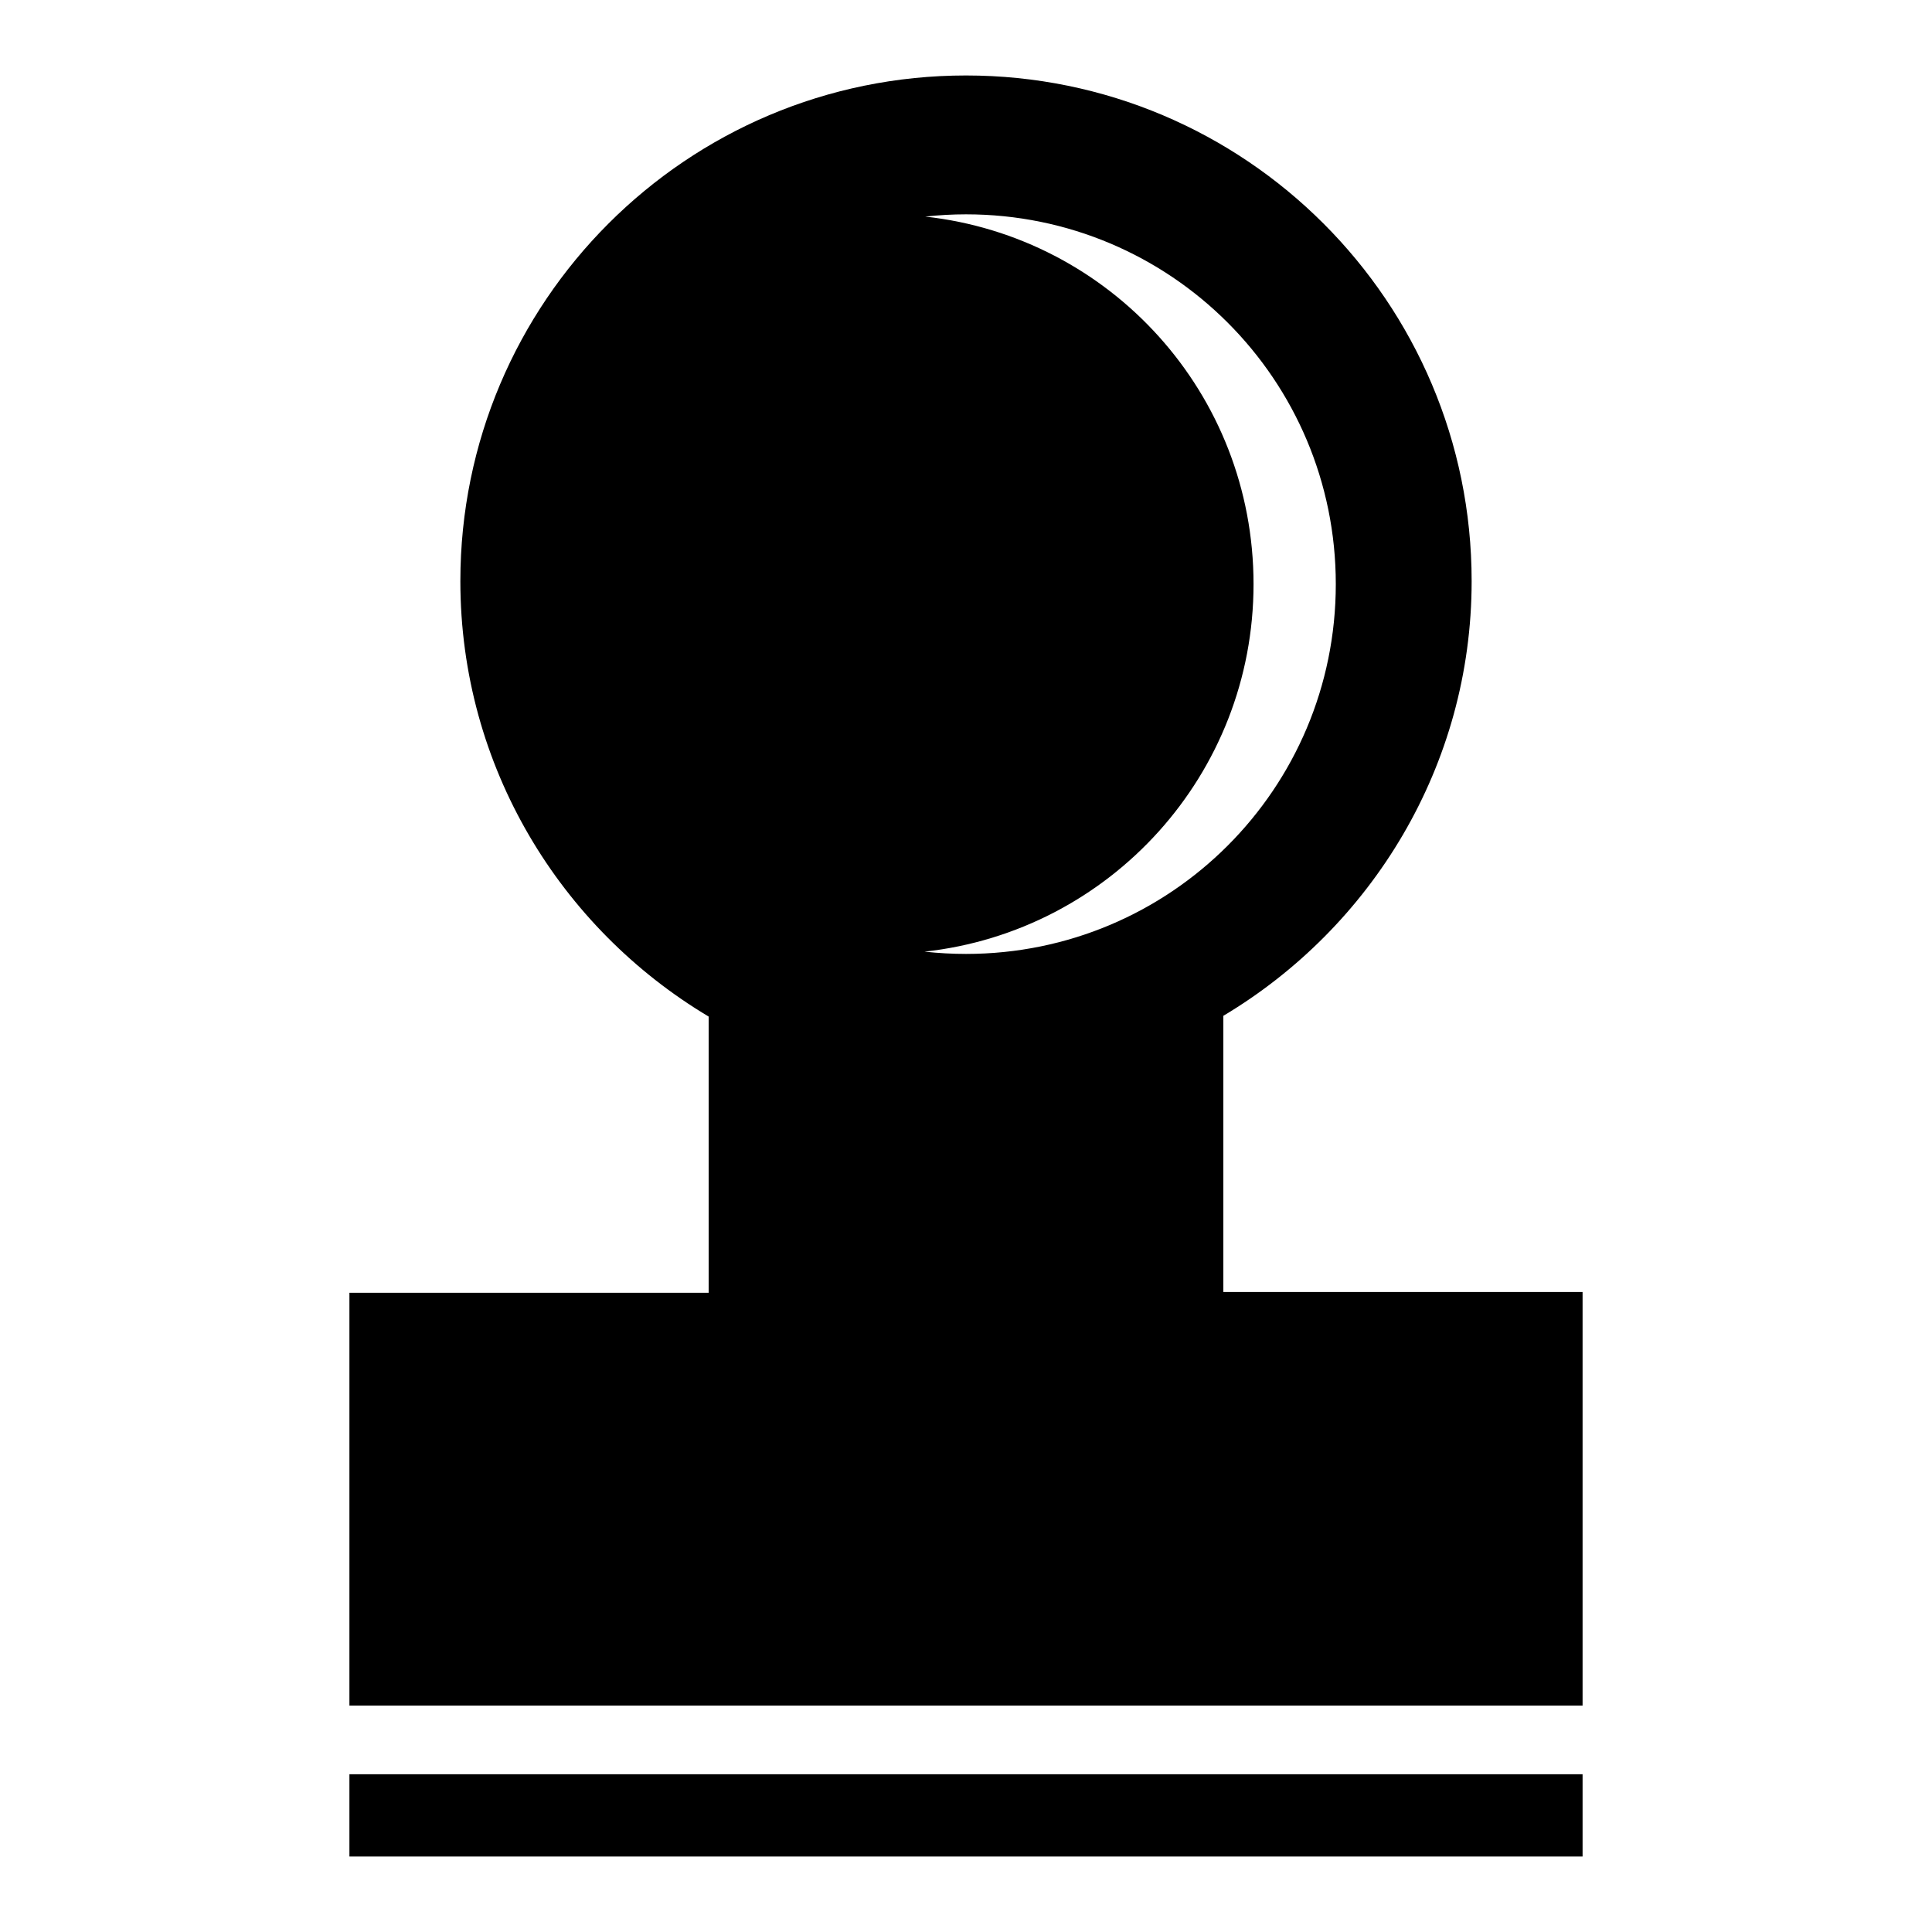
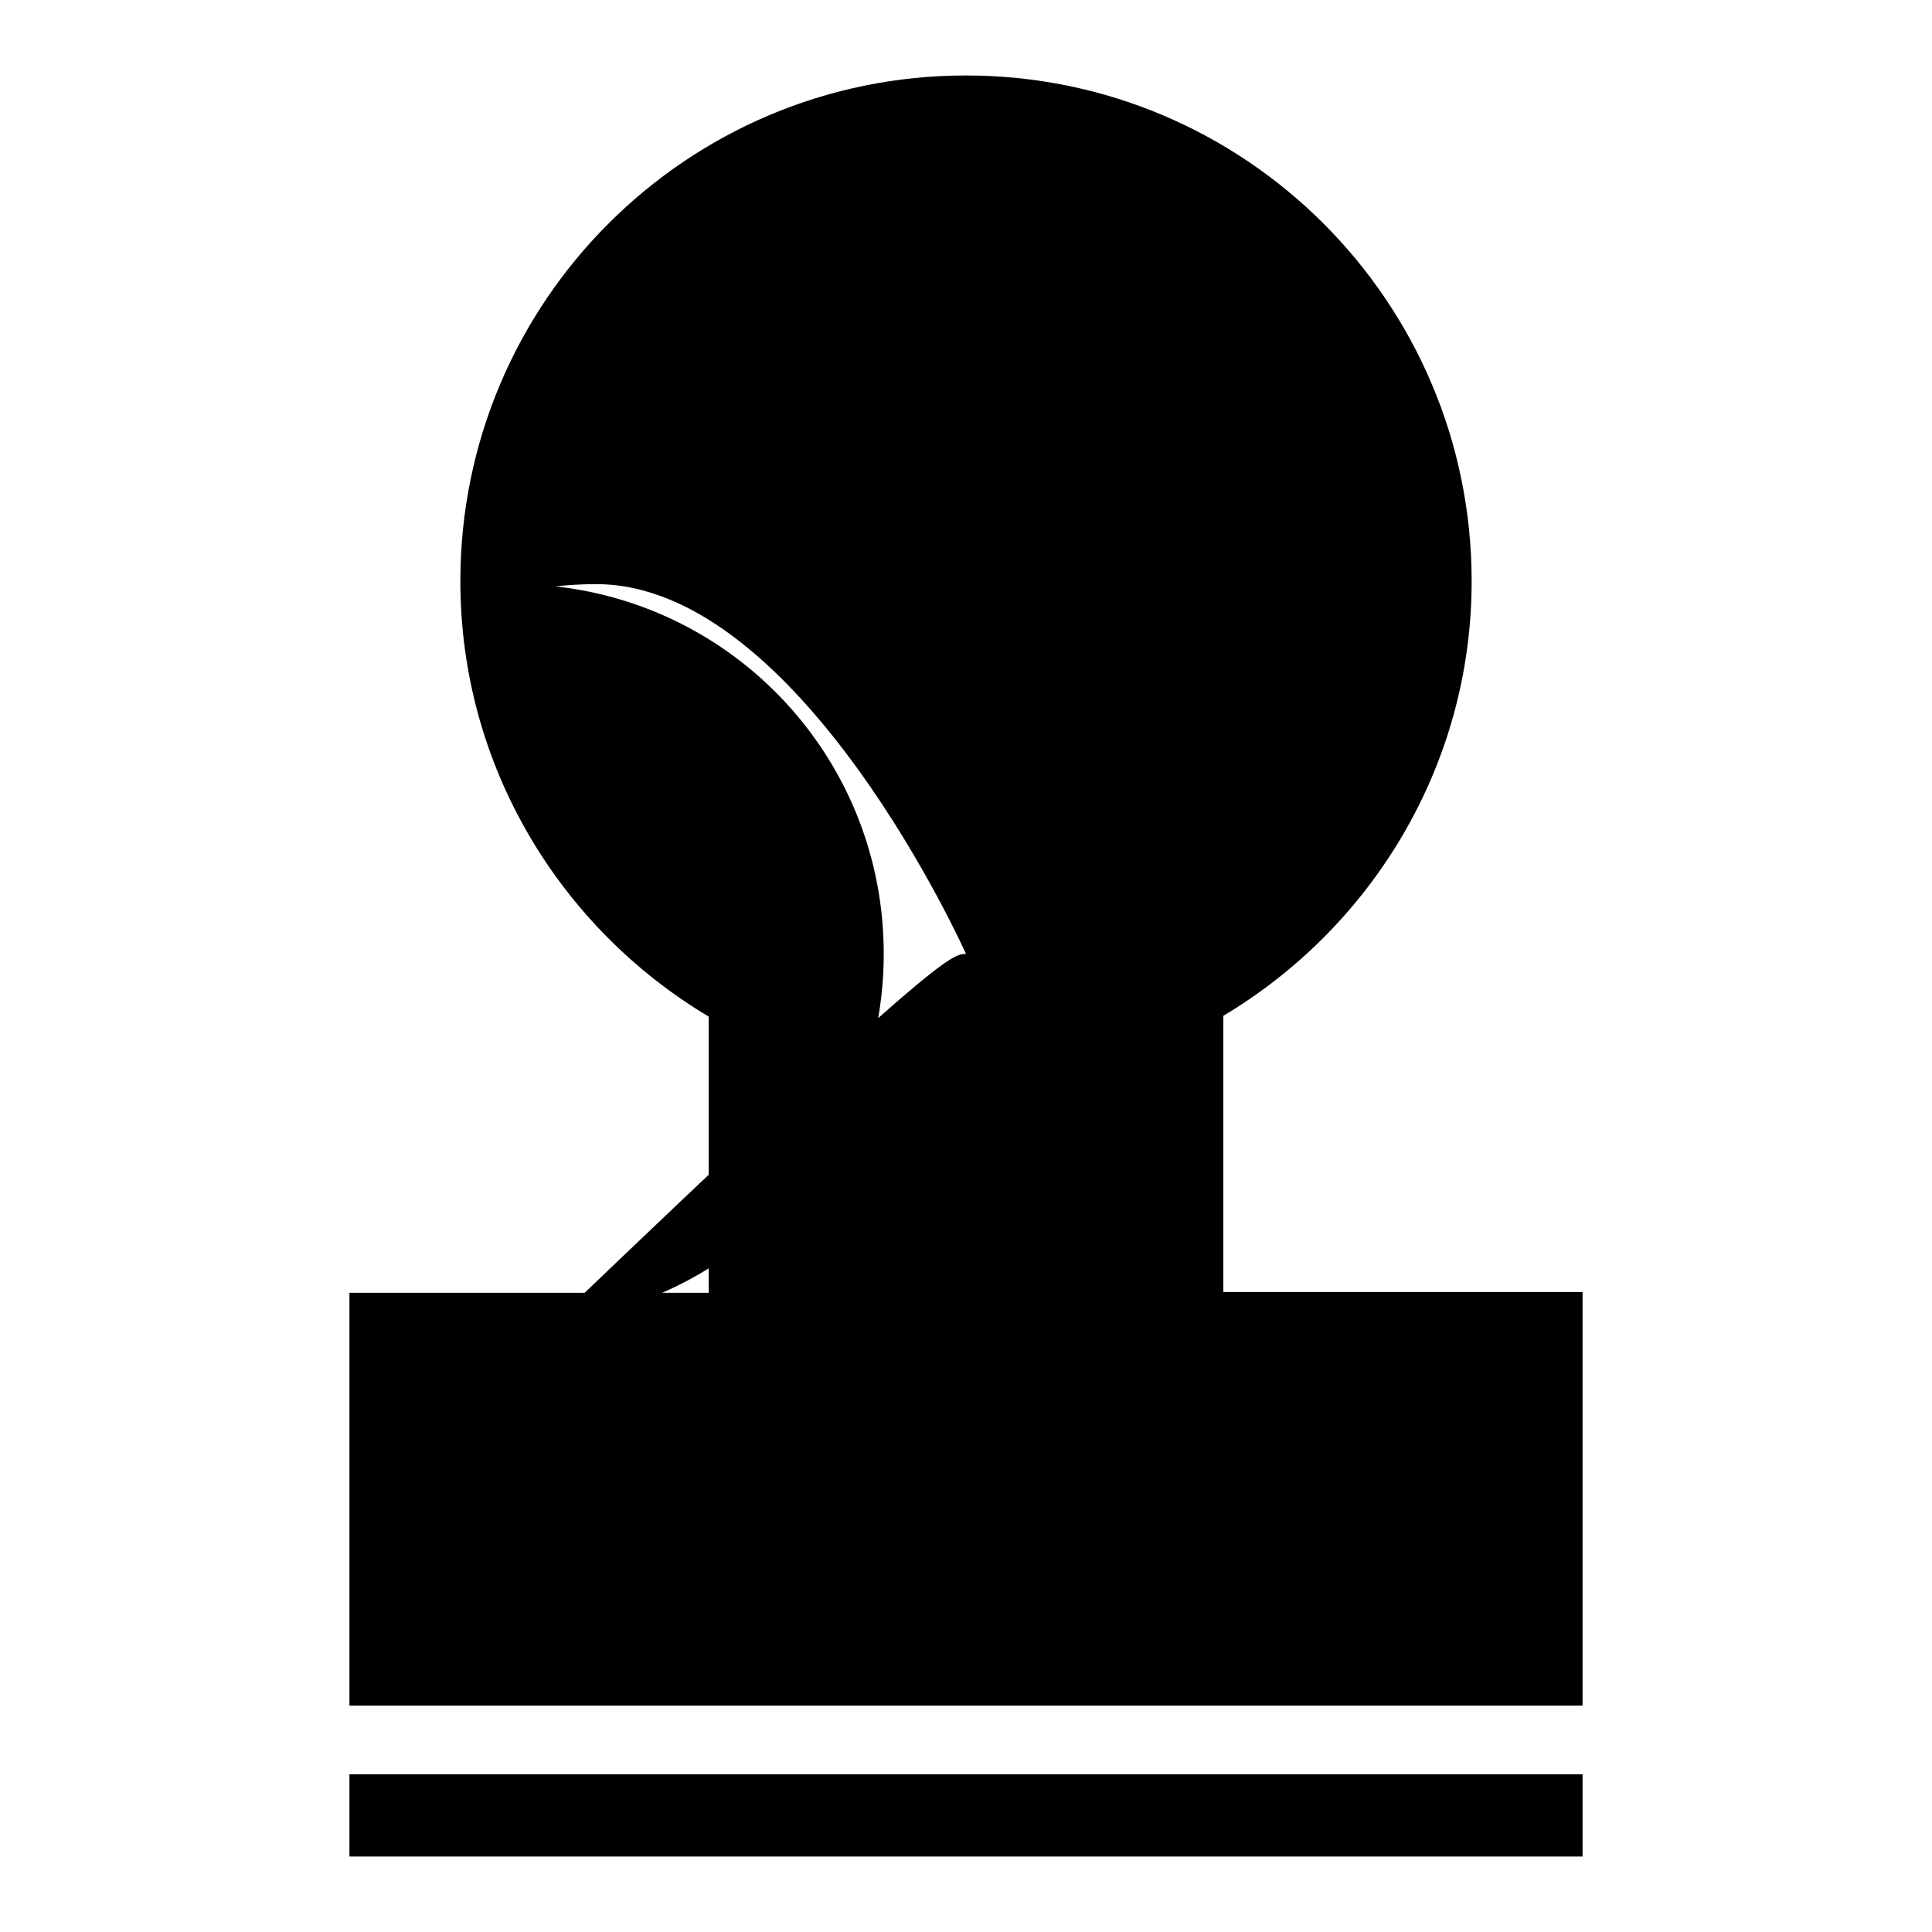
<svg xmlns="http://www.w3.org/2000/svg" version="1.1" x="0px" y="0px" viewBox="0 0 256 256" enable-background="new 0 0 256 256" xml:space="preserve">
  <g>
    <g>
      <g>
-         <path fill="#000000" d="M46.3,235.1h163.4V246H46.3V235.1z M209.7,171.3v54.7H46.3v-54.7h47.6v-36.6C74.3,123,61,101.6,61,77c0-37,30-67,67-67c37,0,67,30,67,67c0,24.5-13.3,45.9-32.9,57.6v36.6H209.7L209.7,171.3z M128,126.4c27.1,0,49-21.9,49-49s-21.9-49-49-49c-1.8,0-3.6,0.1-5.4,0.3c24.5,2.7,43.5,23.4,43.5,48.7c0,25.2-19,46-43.6,48.7C124.4,126.3,126.2,126.4,128,126.4z" />
+         <path fill="#000000" d="M46.3,235.1h163.4V246H46.3V235.1z M209.7,171.3v54.7H46.3v-54.7h47.6v-36.6C74.3,123,61,101.6,61,77c0-37,30-67,67-67c37,0,67,30,67,67c0,24.5-13.3,45.9-32.9,57.6v36.6H209.7L209.7,171.3z M128,126.4s-21.9-49-49-49c-1.8,0-3.6,0.1-5.4,0.3c24.5,2.7,43.5,23.4,43.5,48.7c0,25.2-19,46-43.6,48.7C124.4,126.3,126.2,126.4,128,126.4z" />
      </g>
      <g />
      <g />
      <g />
      <g />
      <g />
      <g />
      <g />
      <g />
      <g />
      <g />
      <g />
      <g />
      <g />
      <g />
      <g />
    </g>
  </g>
</svg>